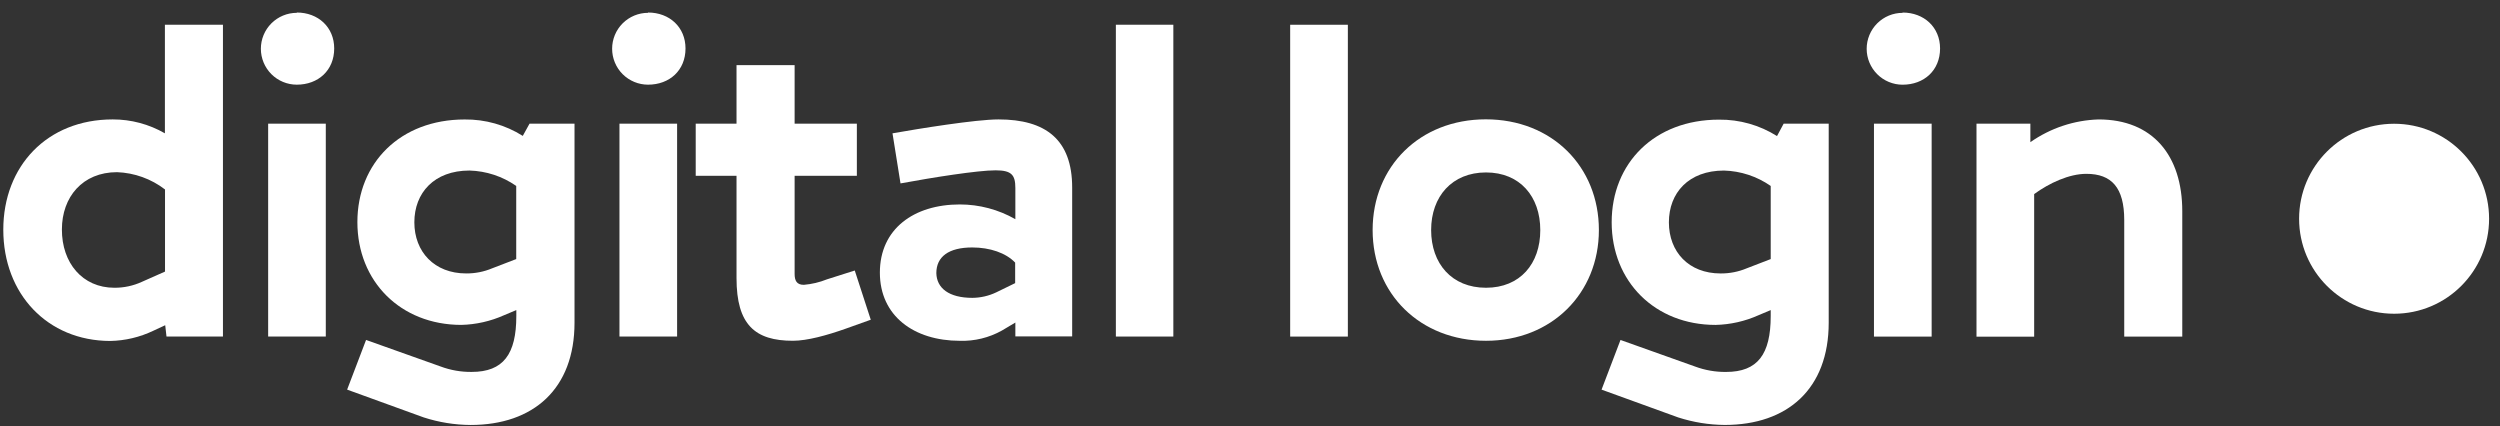
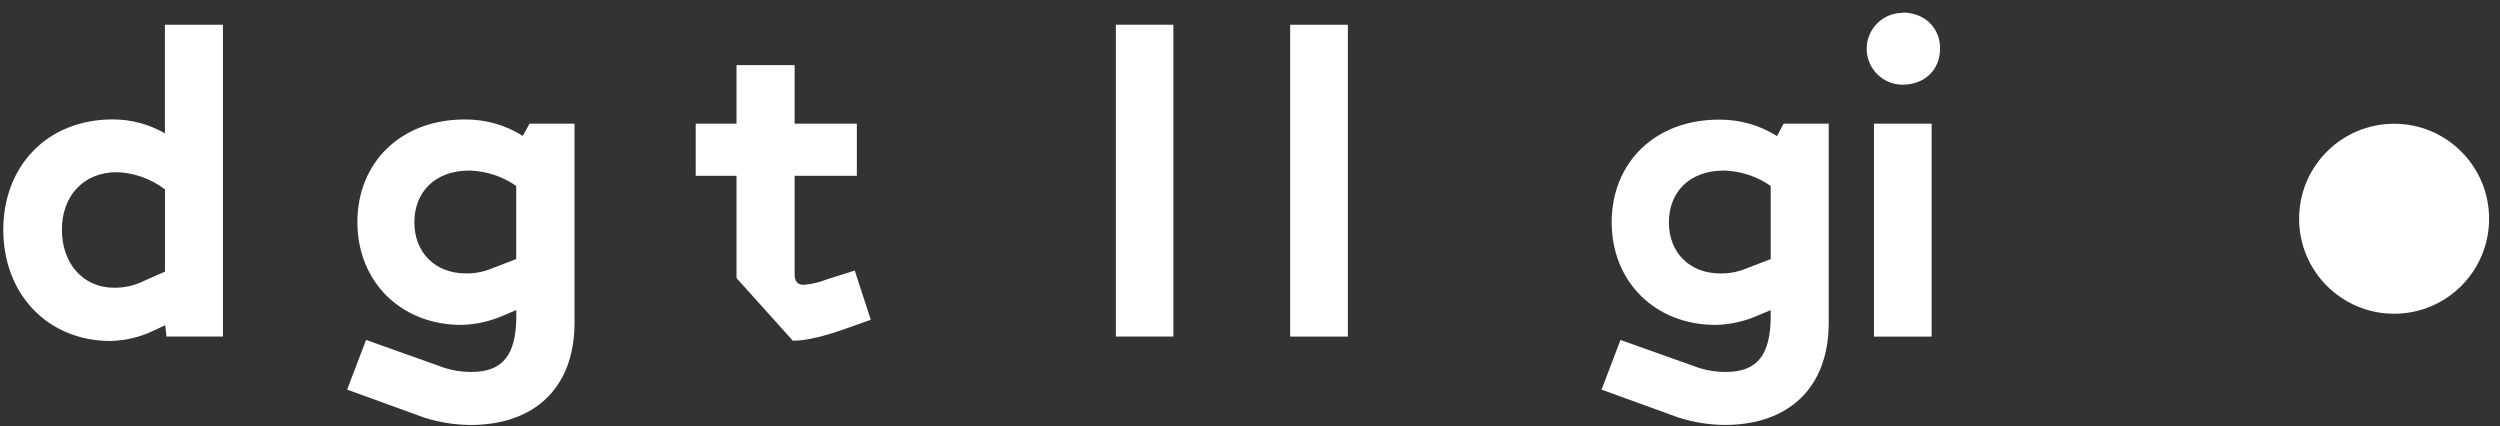
<svg xmlns="http://www.w3.org/2000/svg" width="176" height="30" viewBox="0 0 176 30" fill="none">
  <rect x="0" y="0" width="176" height="30" fill="#333333" stroke="none" />
  <path d="M0.232 16.171C0.232 11.695 3.314 8.407 7.935 8.407C9.225 8.404 10.492 8.742 11.609 9.386V1.741H15.696V23.693H11.721L11.631 22.895L10.8 23.282C9.847 23.739 8.807 23.985 7.751 24.004C3.343 23.99 0.232 20.702 0.232 16.171ZM8.054 20.258C8.721 20.262 9.381 20.12 9.987 19.842L11.617 19.119V13.339C10.645 12.591 9.464 12.166 8.239 12.121C5.811 12.121 4.358 13.87 4.358 16.153C4.351 18.509 5.804 20.258 8.054 20.258Z" fill="white" />
-   <path d="M20.894 0.882C22.404 0.882 23.528 1.918 23.528 3.411C23.528 4.953 22.404 5.961 20.894 5.961C20.224 5.961 19.58 5.695 19.106 5.221C18.632 4.746 18.365 4.103 18.365 3.432C18.365 2.762 18.632 2.118 19.106 1.644C19.58 1.17 20.224 0.903 20.894 0.903V0.882ZM18.878 8.704H22.936V23.693H18.878V8.704Z" fill="white" />
  <path d="M29.824 29.384L24.438 27.429L25.771 23.932L31.017 25.8C31.716 26.062 32.459 26.192 33.206 26.183C35.431 26.183 36.349 24.94 36.349 22.245V21.829L35.489 22.19C34.538 22.616 33.511 22.848 32.469 22.873C28.195 22.866 25.16 19.806 25.16 15.637C25.16 11.467 28.184 8.411 32.715 8.411C34.161 8.395 35.581 8.796 36.804 9.567L37.278 8.707H40.446V22.721C40.446 27.371 37.556 29.918 33.13 29.918C32.007 29.911 30.892 29.731 29.824 29.384ZM32.816 19.25C33.446 19.255 34.07 19.133 34.651 18.888L36.342 18.238V13.09C35.374 12.415 34.23 12.039 33.051 12.006C30.565 12.006 29.17 13.577 29.17 15.651C29.17 17.725 30.579 19.25 32.816 19.25Z" fill="white" />
-   <path d="M45.623 0.882C47.137 0.882 48.26 1.918 48.26 3.411C48.26 4.953 47.137 5.961 45.623 5.961C44.952 5.961 44.309 5.695 43.834 5.221C43.36 4.746 43.094 4.103 43.094 3.432C43.094 2.762 43.36 2.118 43.834 1.644C44.309 1.17 44.952 0.903 45.623 0.903V0.882ZM43.61 8.704H47.668V23.693H43.61V8.704Z" fill="white" />
-   <path d="M51.851 19.578V12.378H48.978V8.704H51.851V4.585H55.941V8.704H60.323V12.378H55.941V19.282C55.941 19.756 56.089 20.052 56.591 20.052C57.15 20.004 57.699 19.874 58.22 19.665L60.175 19.044L61.302 22.509L59.553 23.134C58.22 23.607 56.829 23.99 55.821 23.99C53.155 23.99 51.851 22.866 51.851 19.578Z" fill="white" />
-   <path d="M61.943 19.192C61.943 16.11 64.342 14.393 67.572 14.393C68.943 14.393 70.291 14.751 71.481 15.431V13.237C71.481 12.316 71.214 11.991 70.09 11.991C68.815 11.991 65.647 12.497 63.396 12.912L62.832 9.386C64.668 9.061 68.696 8.407 70.296 8.407C73.617 8.407 75.481 9.83 75.481 13.205V23.682H71.481V22.707L70.535 23.27C69.631 23.775 68.607 24.025 67.572 23.993C64.342 23.989 61.943 22.244 61.943 19.192ZM68.447 20.969C69.031 20.965 69.606 20.833 70.134 20.582L71.467 19.932V18.487C70.817 17.804 69.689 17.421 68.447 17.421C66.788 17.421 65.918 18.072 65.918 19.228C65.943 20.286 66.803 20.969 68.461 20.969H68.447Z" fill="white" />
+   <path d="M51.851 19.578V12.378H48.978V8.704H51.851V4.585H55.941V8.704H60.323V12.378H55.941V19.282C55.941 19.756 56.089 20.052 56.591 20.052C57.15 20.004 57.699 19.874 58.22 19.665L60.175 19.044L61.302 22.509L59.553 23.134C58.22 23.607 56.829 23.99 55.821 23.99Z" fill="white" />
  <path d="M78.557 1.741H82.603V23.693H78.557V1.741Z" fill="white" />
  <path d="M90.828 1.743H94.889V23.695H90.828V1.743Z" fill="white" />
-   <path d="M96.633 16.194C96.633 11.721 99.953 8.401 104.603 8.401C109.253 8.401 112.562 11.728 112.562 16.194C112.562 20.659 109.224 23.991 104.614 23.991C100.004 23.991 96.633 20.703 96.633 16.194ZM104.614 20.258C107.013 20.258 108.436 18.571 108.436 16.201C108.436 13.831 107.002 12.14 104.614 12.14C102.226 12.14 100.752 13.831 100.752 16.194C100.752 18.557 102.204 20.258 104.614 20.258Z" fill="white" />
  <path d="M118.14 29.385L112.75 27.43L114.083 23.933L119.325 25.801C120.027 26.063 120.77 26.193 121.518 26.184C123.74 26.184 124.658 24.941 124.658 22.246V21.83L123.798 22.192C122.847 22.618 121.82 22.85 120.778 22.874C116.511 22.874 113.462 19.822 113.462 15.649C113.462 11.476 116.482 8.423 121.016 8.423C122.461 8.407 123.88 8.808 125.102 9.579L125.569 8.705H128.741V22.719C128.741 27.369 125.85 29.916 121.421 29.916C120.307 29.907 119.2 29.728 118.14 29.385ZM121.132 19.251C121.763 19.256 122.389 19.133 122.971 18.889L124.658 18.239V13.091C123.691 12.417 122.548 12.04 121.37 12.007C118.881 12.007 117.49 13.578 117.49 15.652C117.49 17.726 118.881 19.251 121.132 19.251Z" fill="white" />
  <path d="M133.943 0.883C135.453 0.883 136.581 1.92 136.581 3.412C136.581 4.955 135.453 5.963 133.943 5.963C133.611 5.963 133.282 5.897 132.975 5.77C132.668 5.643 132.39 5.457 132.155 5.222C131.92 4.987 131.734 4.708 131.607 4.402C131.479 4.095 131.414 3.766 131.414 3.434C131.414 3.102 131.479 2.773 131.607 2.466C131.734 2.159 131.92 1.88 132.155 1.645C132.39 1.411 132.668 1.224 132.975 1.097C133.282 0.97 133.611 0.905 133.943 0.905V0.883ZM131.927 8.705H135.988V23.695H131.927V8.705Z" fill="white" />
-   <path d="M139.145 8.705H142.938V10.009C144.348 9.019 146.017 8.462 147.74 8.408C151.558 8.408 153.632 10.956 153.632 14.868V23.695H149.546V15.49C149.546 13.206 148.657 12.238 146.88 12.238C145.662 12.238 144.271 12.888 143.205 13.662V23.702H139.145V8.705Z" fill="white" />
  <path d="M168.545 22.087C172.238 22.087 175.232 19.093 175.232 15.4C175.232 11.707 172.238 8.712 168.545 8.712C164.852 8.712 161.857 11.707 161.857 15.4C161.857 19.093 164.852 22.087 168.545 22.087Z" fill="white" />
</svg>